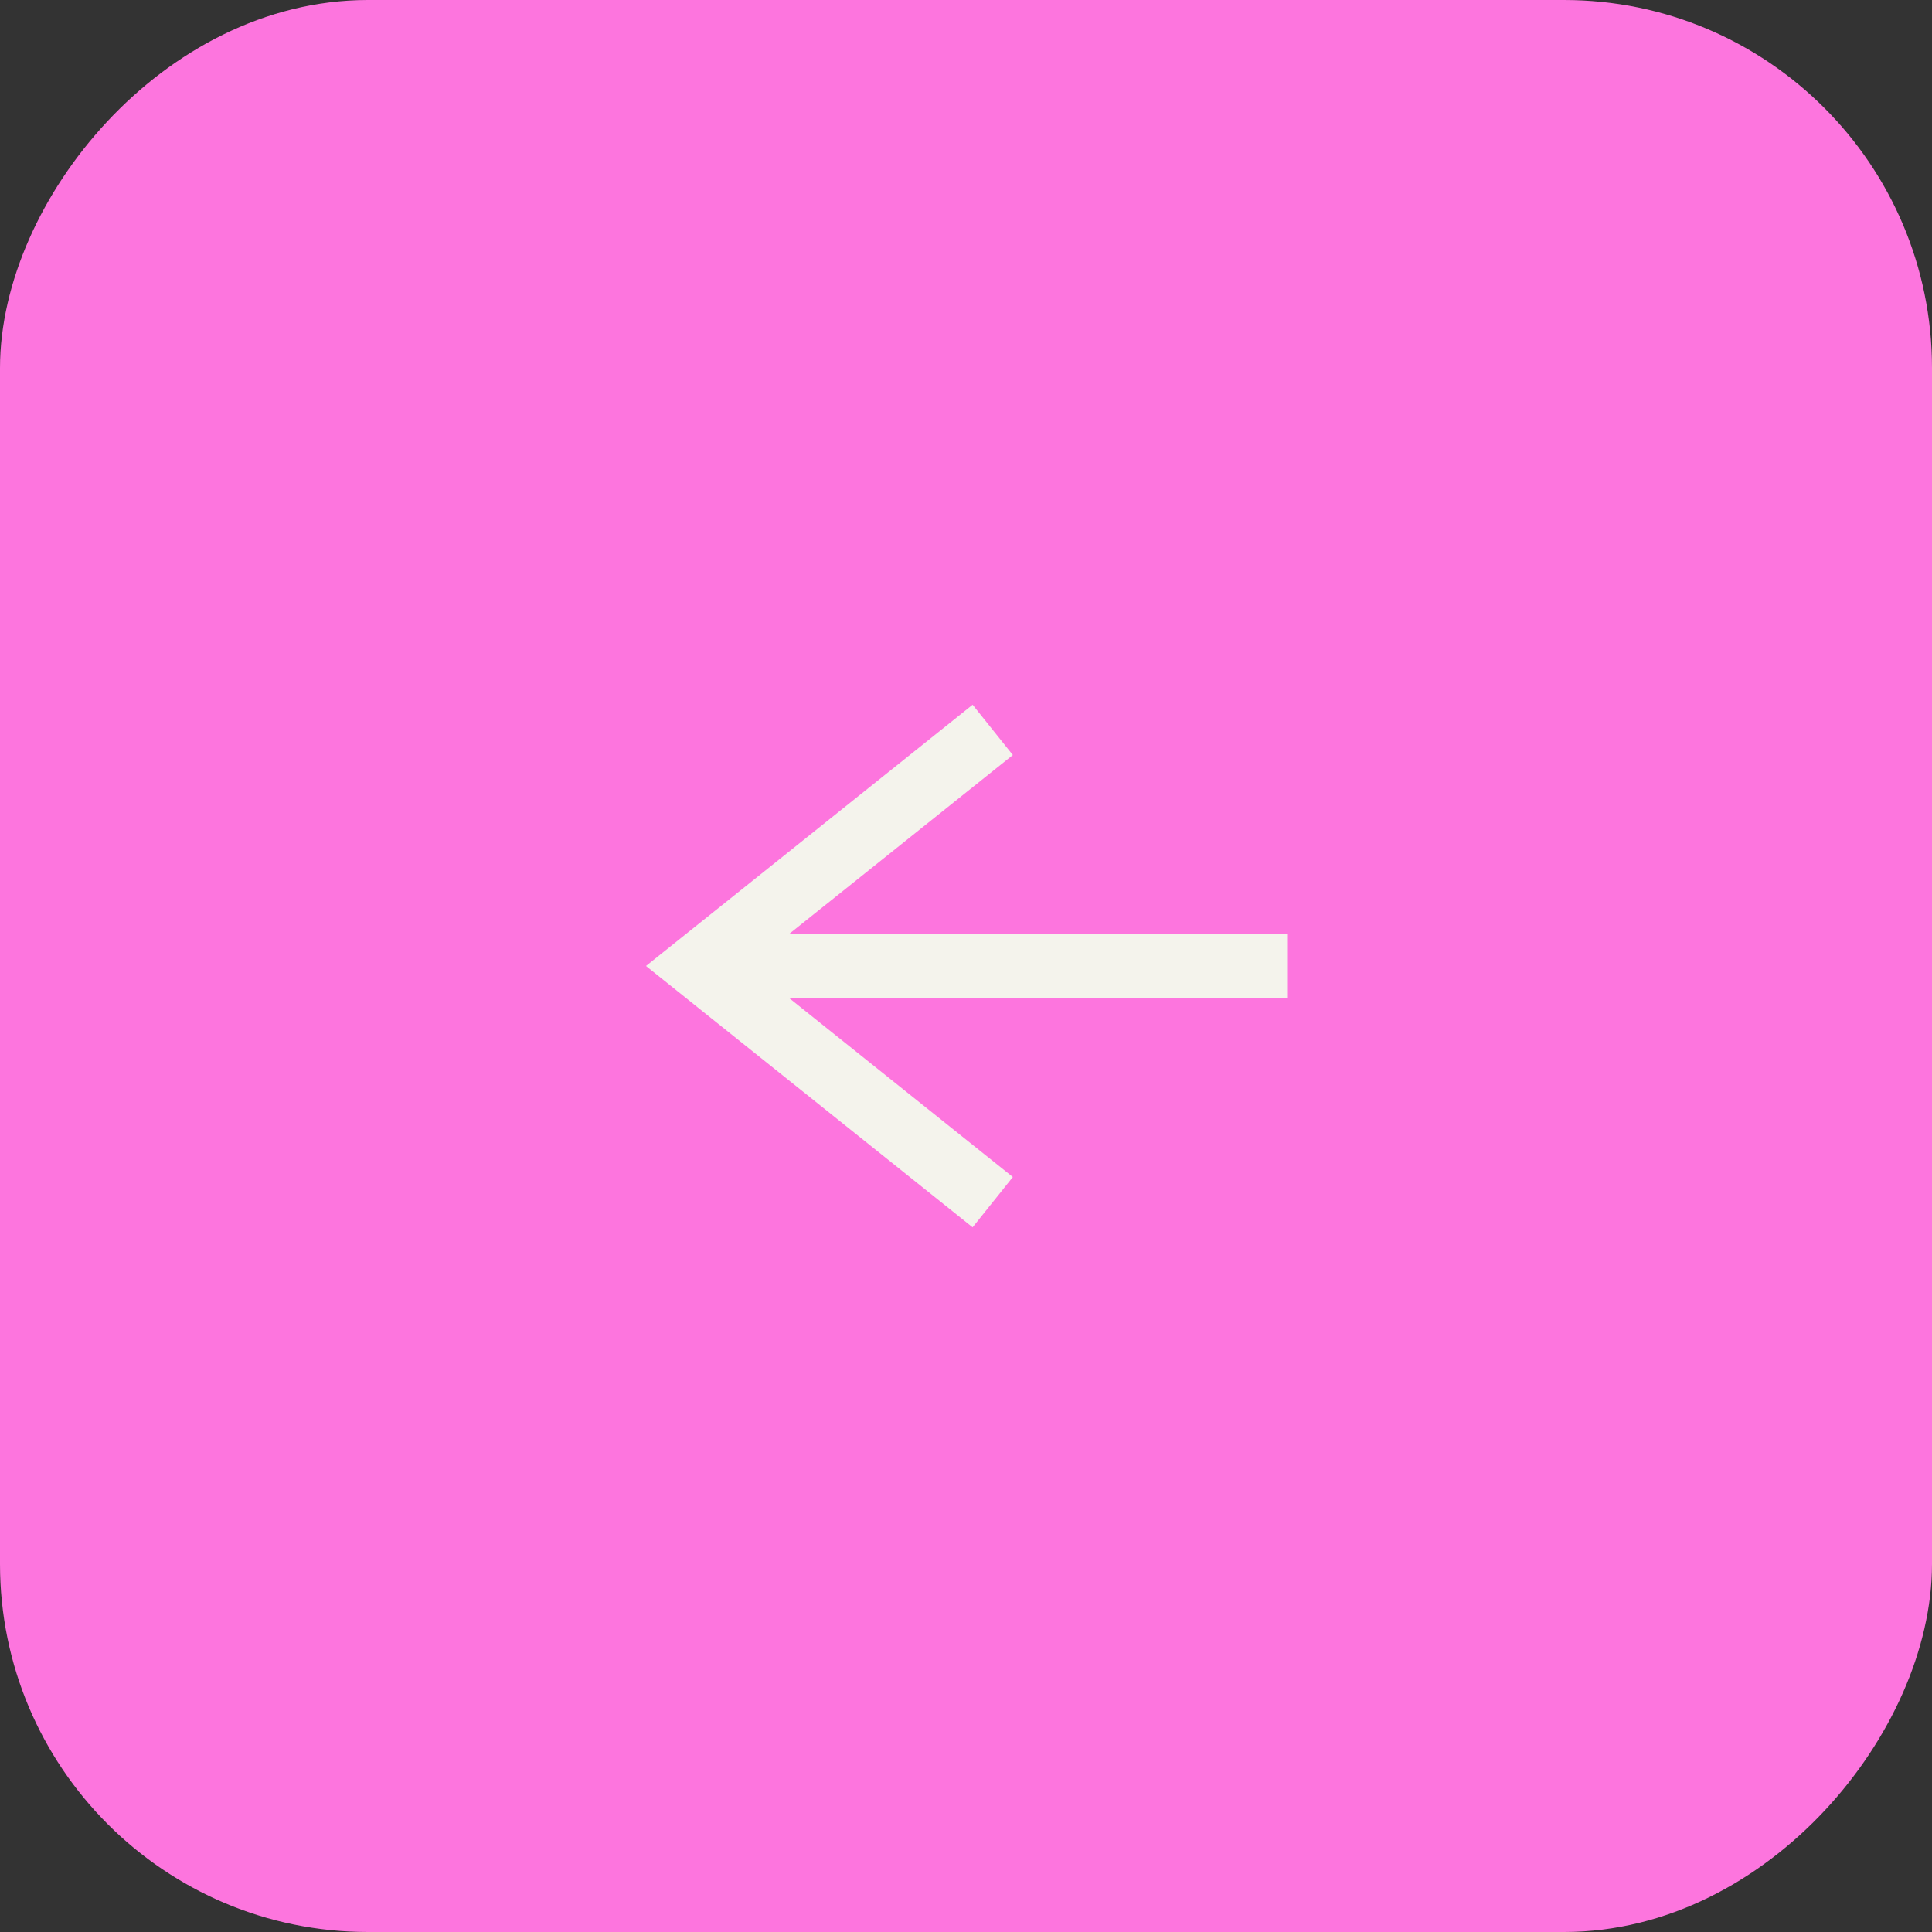
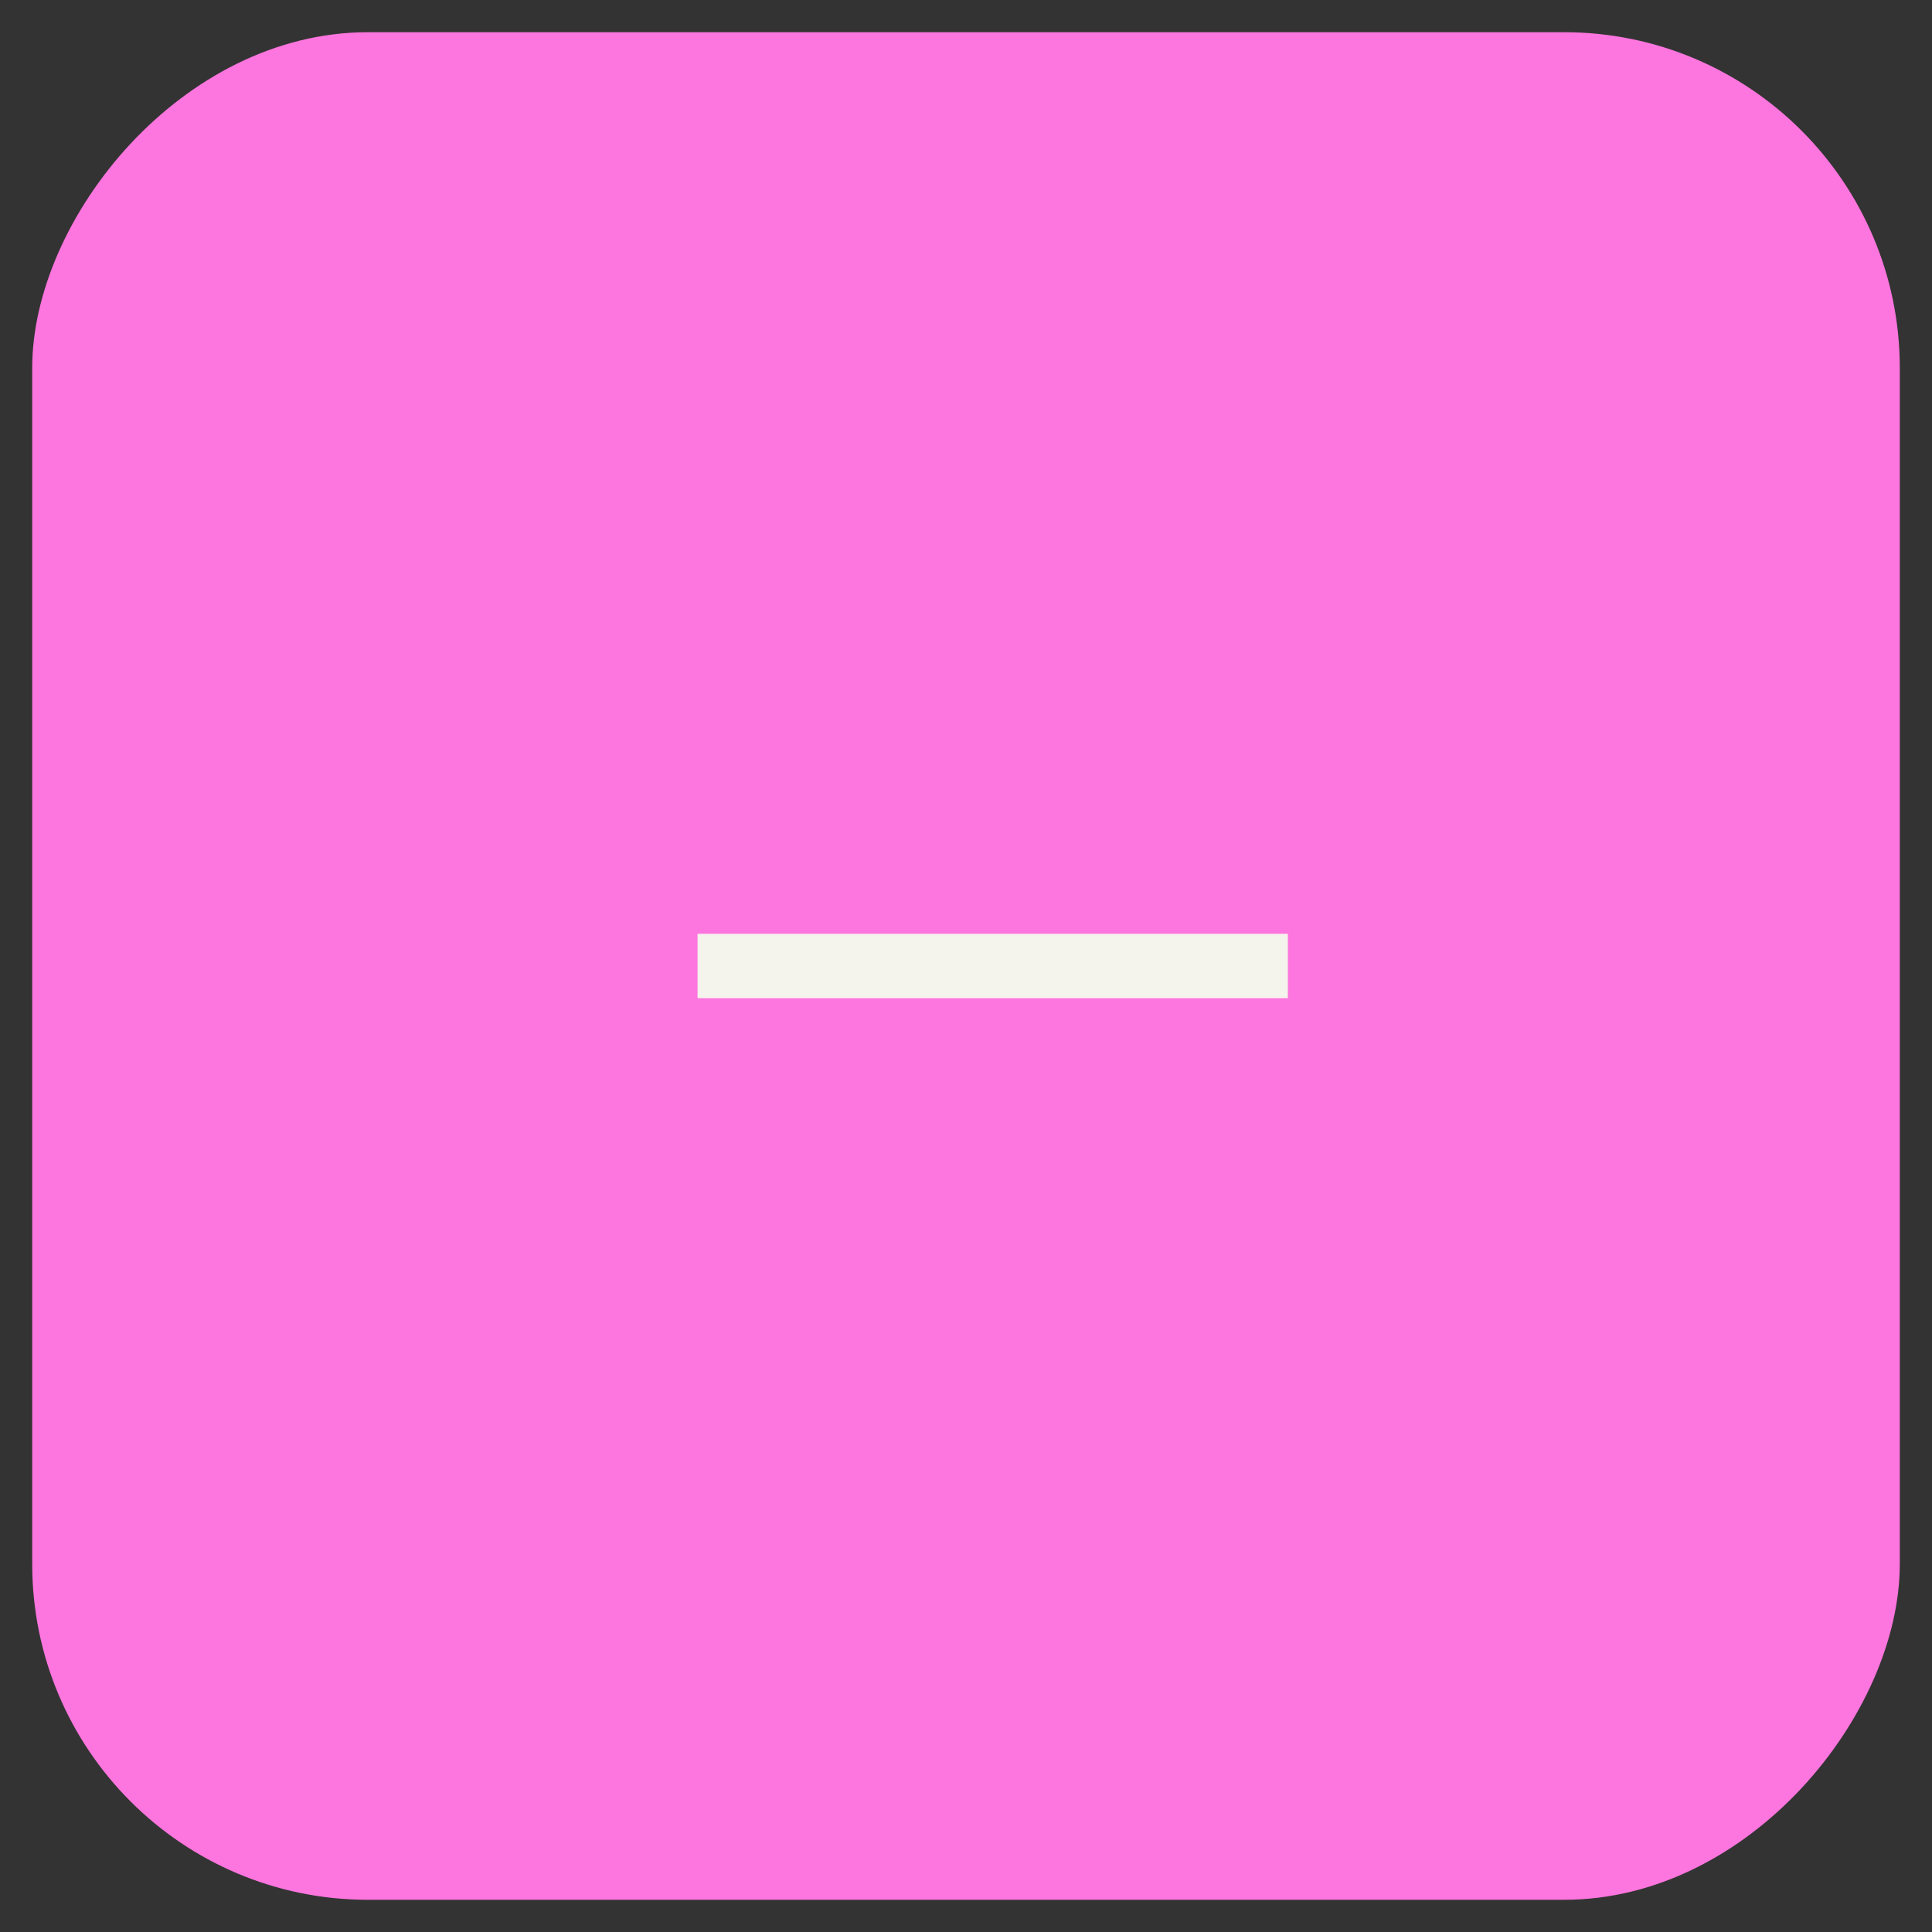
<svg xmlns="http://www.w3.org/2000/svg" width="42" height="42" viewBox="0 0 42 42" fill="none">
  <rect x="0" y="0" width="42" height="42" fill="#333333" stroke="none" />
  <rect x="-0.7" y="0.7" width="40.6" height="40.6" rx="7.3" transform="matrix(-1 0 0 1 40.6 0)" fill="#FD75DE" />
-   <rect x="-0.7" y="0.7" width="40.6" height="40.6" rx="7.3" transform="matrix(-1 0 0 1 40.6 0)" stroke="#FD75DE" stroke-width="1.4" />
-   <path d="M21.581 15.867L15.164 21L21.581 26.134" stroke="#F4F3EC" stroke-width="1.4" />
  <path d="M15.164 21L27.997 21" stroke="#F4F3EC" stroke-width="1.4" />
</svg>